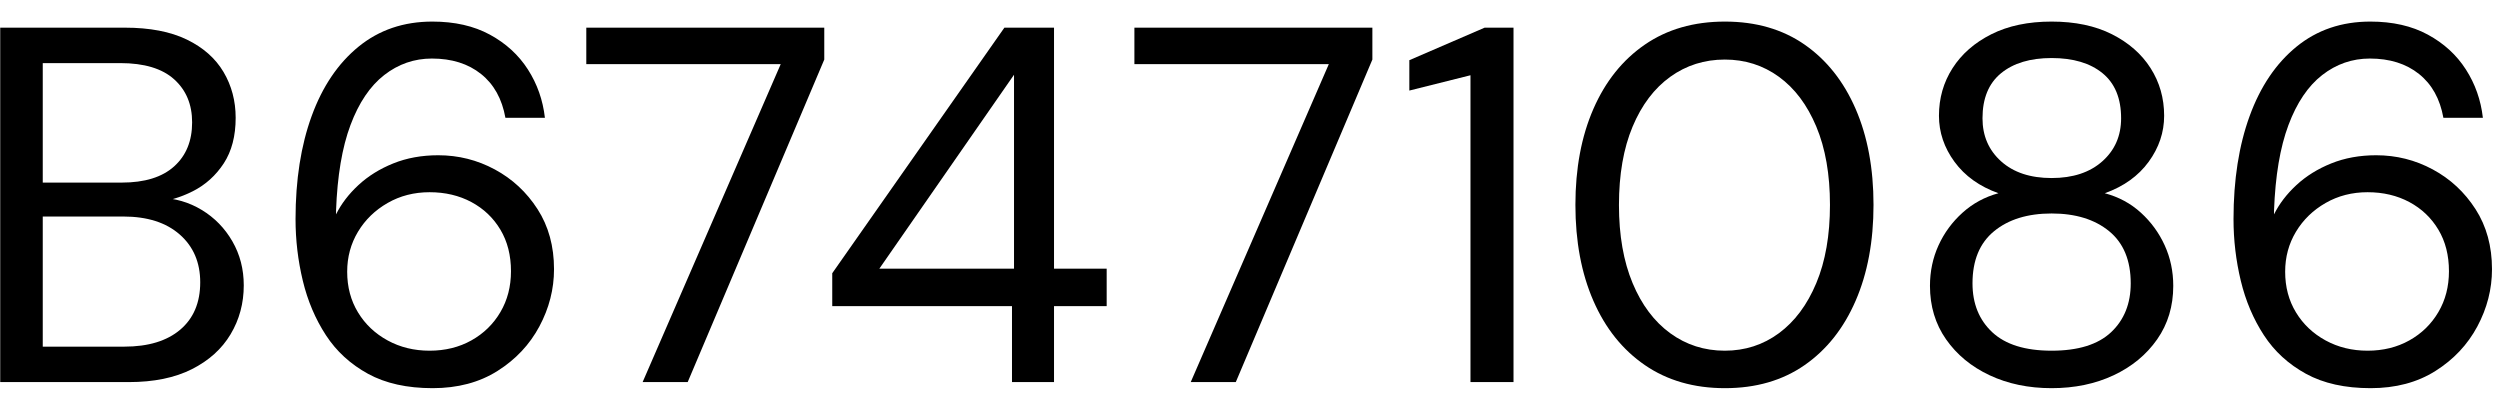
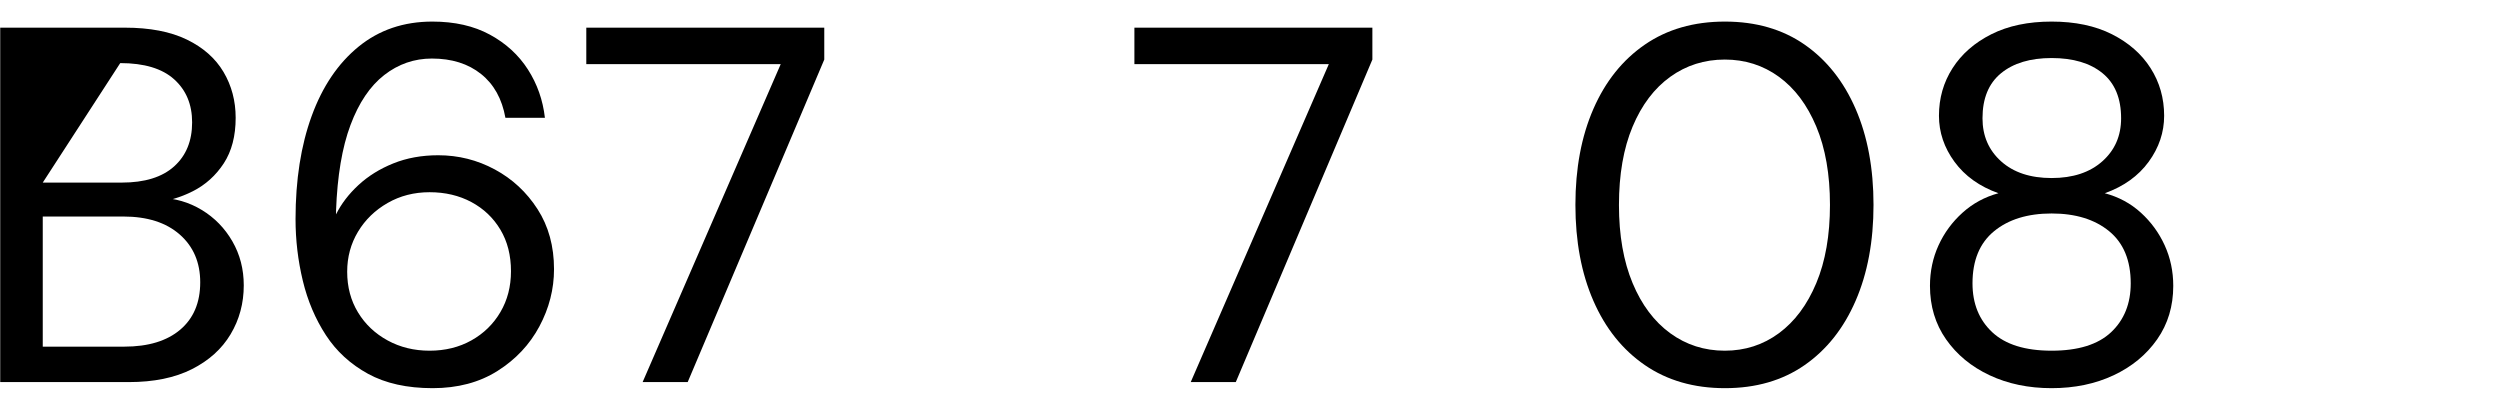
<svg xmlns="http://www.w3.org/2000/svg" width="79px" height="13px" viewBox="0 0 79 13" version="1.1">
  <title>info2</title>
  <g id="web" stroke="none" stroke-width="1" fill="currentColor" fill-rule="evenodd">
    <g id="Gracias-por-registrarte-en-Humbold-Seed" transform="translate(-503, -1413)" fill="currentColor" fill-rule="nonzero">
      <g id="info2" transform="translate(503.007, 1413.682)">
-         <path d="M0,11.392 L0,0.192 L3.936,0.192 C4.725,0.192 5.379,0.317 5.896,0.568 C6.413,0.819 6.8,1.16 7.056,1.592 C7.312,2.024 7.44,2.507 7.44,3.04 C7.44,3.616 7.315,4.096 7.064,4.48 C6.813,4.864 6.488,5.157 6.088,5.36 C5.688,5.563 5.264,5.685 4.816,5.728 L5.04,5.568 C5.52,5.579 5.963,5.707 6.368,5.952 C6.773,6.197 7.096,6.528 7.336,6.944 C7.576,7.36 7.696,7.824 7.696,8.336 C7.696,8.901 7.557,9.416 7.28,9.88 C7.003,10.344 6.595,10.712 6.056,10.984 C5.517,11.256 4.853,11.392 4.064,11.392 L0,11.392 Z M1.344,10.272 L3.92,10.272 C4.677,10.272 5.267,10.093 5.688,9.736 C6.109,9.379 6.32,8.88 6.32,8.24 C6.32,7.611 6.104,7.107 5.672,6.728 C5.24,6.349 4.645,6.16 3.888,6.16 L1.344,6.16 L1.344,10.272 Z M1.344,5.088 L3.84,5.088 C4.565,5.088 5.117,4.917 5.496,4.576 C5.875,4.235 6.064,3.771 6.064,3.184 C6.064,2.619 5.875,2.165 5.496,1.824 C5.117,1.483 4.549,1.312 3.792,1.312 L1.344,1.312 L1.344,5.088 Z" id="Shape" />
+         <path d="M0,11.392 L0,0.192 L3.936,0.192 C4.725,0.192 5.379,0.317 5.896,0.568 C6.413,0.819 6.8,1.16 7.056,1.592 C7.312,2.024 7.44,2.507 7.44,3.04 C7.44,3.616 7.315,4.096 7.064,4.48 C6.813,4.864 6.488,5.157 6.088,5.36 C5.688,5.563 5.264,5.685 4.816,5.728 L5.04,5.568 C5.52,5.579 5.963,5.707 6.368,5.952 C6.773,6.197 7.096,6.528 7.336,6.944 C7.576,7.36 7.696,7.824 7.696,8.336 C7.696,8.901 7.557,9.416 7.28,9.88 C7.003,10.344 6.595,10.712 6.056,10.984 C5.517,11.256 4.853,11.392 4.064,11.392 L0,11.392 Z M1.344,10.272 L3.92,10.272 C4.677,10.272 5.267,10.093 5.688,9.736 C6.109,9.379 6.32,8.88 6.32,8.24 C6.32,7.611 6.104,7.107 5.672,6.728 C5.24,6.349 4.645,6.16 3.888,6.16 L1.344,6.16 L1.344,10.272 Z M1.344,5.088 L3.84,5.088 C4.565,5.088 5.117,4.917 5.496,4.576 C5.875,4.235 6.064,3.771 6.064,3.184 C6.064,2.619 5.875,2.165 5.496,1.824 C5.117,1.483 4.549,1.312 3.792,1.312 L1.344,5.088 Z" id="Shape" />
        <path d="M13.664,11.584 C12.856,11.584 12.175,11.433 11.622,11.13 C11.069,10.827 10.625,10.421 10.292,9.91 C9.959,9.399 9.715,8.826 9.562,8.19 C9.409,7.554 9.332,6.904 9.332,6.24 C9.332,5.003 9.502,3.917 9.842,2.984 C10.182,2.051 10.676,1.32 11.324,0.792 C11.972,0.264 12.749,0 13.656,0 C14.36,0 14.965,0.137 15.472,0.412 C15.979,0.687 16.379,1.053 16.674,1.512 C16.969,1.971 17.148,2.48 17.212,3.04 L15.964,3.04 C15.857,2.443 15.601,1.981 15.194,1.656 C14.787,1.331 14.269,1.168 13.64,1.168 C13.083,1.168 12.581,1.342 12.134,1.69 C11.687,2.038 11.332,2.565 11.068,3.27 C10.804,3.975 10.652,4.877 10.612,5.976 C10.612,5.989 10.612,6.007 10.612,6.028 C10.612,6.049 10.612,6.071 10.612,6.092 C10.777,5.759 11.013,5.45 11.32,5.166 C11.627,4.882 11.993,4.654 12.42,4.482 C12.847,4.31 13.32,4.224 13.84,4.224 C14.477,4.224 15.073,4.373 15.628,4.672 C16.183,4.971 16.633,5.389 16.98,5.928 C17.327,6.467 17.5,7.099 17.5,7.824 C17.5,8.453 17.346,9.056 17.038,9.632 C16.73,10.208 16.289,10.677 15.714,11.04 C15.139,11.403 14.456,11.584 13.664,11.584 Z M13.568,10.4 C14.061,10.4 14.502,10.291 14.89,10.074 C15.278,9.857 15.583,9.559 15.806,9.18 C16.029,8.801 16.14,8.371 16.14,7.888 C16.14,7.387 16.029,6.949 15.806,6.576 C15.583,6.203 15.278,5.912 14.89,5.704 C14.502,5.496 14.061,5.392 13.568,5.392 C13.08,5.392 12.638,5.505 12.242,5.732 C11.846,5.959 11.534,6.261 11.306,6.64 C11.078,7.019 10.964,7.44 10.964,7.904 C10.964,8.387 11.078,8.815 11.306,9.19 C11.534,9.565 11.846,9.86 12.242,10.076 C12.638,10.292 13.08,10.4 13.568,10.4 Z" id="Shape" />
        <polygon id="Path" points="20.3 11.392 24.664 1.344 18.52 1.344 18.52 0.192 26.04 0.192 26.04 1.2 21.724 11.392" />
-         <path d="M31.972,11.392 L31.972,8.992 L26.292,8.992 L26.292,7.952 L31.732,0.192 L33.3,0.192 L33.3,7.808 L34.964,7.808 L34.964,8.992 L33.3,8.992 L33.3,11.392 L31.972,11.392 Z M27.78,7.808 L32.036,7.808 L32.036,1.68 L32.036,1.68 L27.78,7.808 Z" id="Shape" />
        <polygon id="Path" points="37.62 11.392 41.984 1.344 35.84 1.344 35.84 0.192 43.36 0.192 43.36 1.2 39.044 11.392" />
-         <polygon id="Path" points="46.46 11.392 46.46 1.696 44.528 2.18 44.528 1.22 46.908 0.192 47.82 0.192 47.82 11.392" />
        <path d="M54.501,11.584 C53.522,11.584 52.679,11.341 51.972,10.856 C51.265,10.371 50.723,9.693 50.344,8.824 C49.965,7.955 49.776,6.944 49.776,5.792 C49.776,4.64 49.965,3.629 50.344,2.76 C50.723,1.891 51.265,1.213 51.97,0.728 C52.675,0.243 53.518,0 54.5,0 C55.481,0 56.321,0.243 57.019,0.728 C57.716,1.213 58.254,1.891 58.631,2.76 C59.008,3.629 59.196,4.64 59.196,5.792 C59.196,6.944 59.008,7.955 58.63,8.824 C58.253,9.693 57.716,10.371 57.018,10.856 C56.32,11.341 55.481,11.584 54.501,11.584 Z M54.496,10.4 C55.136,10.4 55.706,10.216 56.206,9.848 C56.706,9.48 57.1,8.952 57.388,8.264 C57.676,7.576 57.82,6.752 57.82,5.792 C57.82,4.829 57.676,4.005 57.388,3.318 C57.1,2.631 56.706,2.107 56.206,1.744 C55.706,1.381 55.136,1.2 54.496,1.2 C53.853,1.2 53.278,1.382 52.772,1.746 C52.267,2.11 51.87,2.635 51.583,3.32 C51.296,4.005 51.152,4.831 51.152,5.798 C51.152,6.754 51.296,7.576 51.583,8.264 C51.87,8.952 52.267,9.48 52.772,9.848 C53.278,10.216 53.853,10.4 54.496,10.4 Z" id="Shape" />
        <path d="M64.824,11.584 C64.096,11.584 63.443,11.448 62.864,11.176 C62.285,10.904 61.827,10.525 61.488,10.04 C61.149,9.555 60.98,8.992 60.98,8.352 C60.98,7.893 61.07,7.467 61.25,7.072 C61.43,6.677 61.683,6.333 62.008,6.04 C62.333,5.747 62.712,5.541 63.144,5.424 C62.547,5.211 62.084,4.88 61.756,4.432 C61.428,3.984 61.264,3.499 61.264,2.976 C61.264,2.421 61.407,1.92 61.694,1.472 C61.981,1.024 62.389,0.667 62.92,0.4 C63.451,0.133 64.085,0 64.824,0 C65.565,0 66.201,0.133 66.73,0.4 C67.259,0.667 67.667,1.024 67.952,1.472 C68.237,1.92 68.38,2.421 68.38,2.976 C68.38,3.499 68.217,3.984 67.89,4.432 C67.563,4.88 67.101,5.211 66.504,5.424 C66.944,5.541 67.325,5.747 67.646,6.04 C67.967,6.333 68.218,6.677 68.398,7.072 C68.578,7.467 68.668,7.893 68.668,8.352 C68.668,8.992 68.499,9.555 68.16,10.04 C67.821,10.525 67.363,10.904 66.784,11.176 C66.205,11.448 65.552,11.584 64.824,11.584 Z M64.824,10.4 C65.664,10.4 66.291,10.205 66.704,9.816 C67.117,9.427 67.324,8.912 67.324,8.272 C67.324,7.547 67.097,6.997 66.642,6.624 C66.187,6.251 65.581,6.064 64.824,6.064 C64.067,6.064 63.461,6.251 63.006,6.624 C62.551,6.997 62.324,7.547 62.324,8.272 C62.324,8.912 62.532,9.427 62.948,9.816 C63.364,10.205 63.989,10.4 64.824,10.4 Z M64.824,4.944 C65.496,4.944 66.03,4.768 66.426,4.416 C66.822,4.064 67.02,3.611 67.02,3.056 C67.02,2.427 66.825,1.952 66.434,1.632 C66.043,1.312 65.507,1.152 64.824,1.152 C64.149,1.152 63.617,1.312 63.226,1.632 C62.835,1.952 62.64,2.427 62.64,3.056 C62.64,3.611 62.836,4.064 63.228,4.416 C63.62,4.768 64.152,4.944 64.824,4.944 Z" id="Shape" />
-         <path d="M74.904,11.584 C74.096,11.584 73.415,11.433 72.862,11.13 C72.309,10.827 71.865,10.421 71.532,9.91 C71.199,9.399 70.955,8.826 70.802,8.19 C70.649,7.554 70.572,6.904 70.572,6.24 C70.572,5.003 70.742,3.917 71.082,2.984 C71.422,2.051 71.916,1.32 72.564,0.792 C73.212,0.264 73.989,0 74.896,0 C75.6,0 76.205,0.137 76.712,0.412 C77.219,0.687 77.619,1.053 77.914,1.512 C78.209,1.971 78.388,2.48 78.452,3.04 L77.204,3.04 C77.097,2.443 76.841,1.981 76.434,1.656 C76.027,1.331 75.509,1.168 74.88,1.168 C74.323,1.168 73.821,1.342 73.374,1.69 C72.927,2.038 72.572,2.565 72.308,3.27 C72.044,3.975 71.892,4.877 71.852,5.976 C71.852,5.989 71.852,6.007 71.852,6.028 C71.852,6.049 71.852,6.071 71.852,6.092 C72.017,5.759 72.253,5.45 72.56,5.166 C72.867,4.882 73.233,4.654 73.66,4.482 C74.087,4.31 74.56,4.224 75.08,4.224 C75.717,4.224 76.313,4.373 76.868,4.672 C77.423,4.971 77.873,5.389 78.22,5.928 C78.567,6.467 78.74,7.099 78.74,7.824 C78.74,8.453 78.586,9.056 78.278,9.632 C77.97,10.208 77.529,10.677 76.954,11.04 C76.379,11.403 75.696,11.584 74.904,11.584 Z M74.808,10.4 C75.301,10.4 75.742,10.291 76.13,10.074 C76.518,9.857 76.823,9.559 77.046,9.18 C77.269,8.801 77.38,8.371 77.38,7.888 C77.38,7.387 77.269,6.949 77.046,6.576 C76.823,6.203 76.518,5.912 76.13,5.704 C75.742,5.496 75.301,5.392 74.808,5.392 C74.32,5.392 73.878,5.505 73.482,5.732 C73.086,5.959 72.774,6.261 72.546,6.64 C72.318,7.019 72.204,7.44 72.204,7.904 C72.204,8.387 72.318,8.815 72.546,9.19 C72.774,9.565 73.086,9.86 73.482,10.076 C73.878,10.292 74.32,10.4 74.808,10.4 Z" id="Shape" />
      </g>
    </g>
  </g>
</svg>